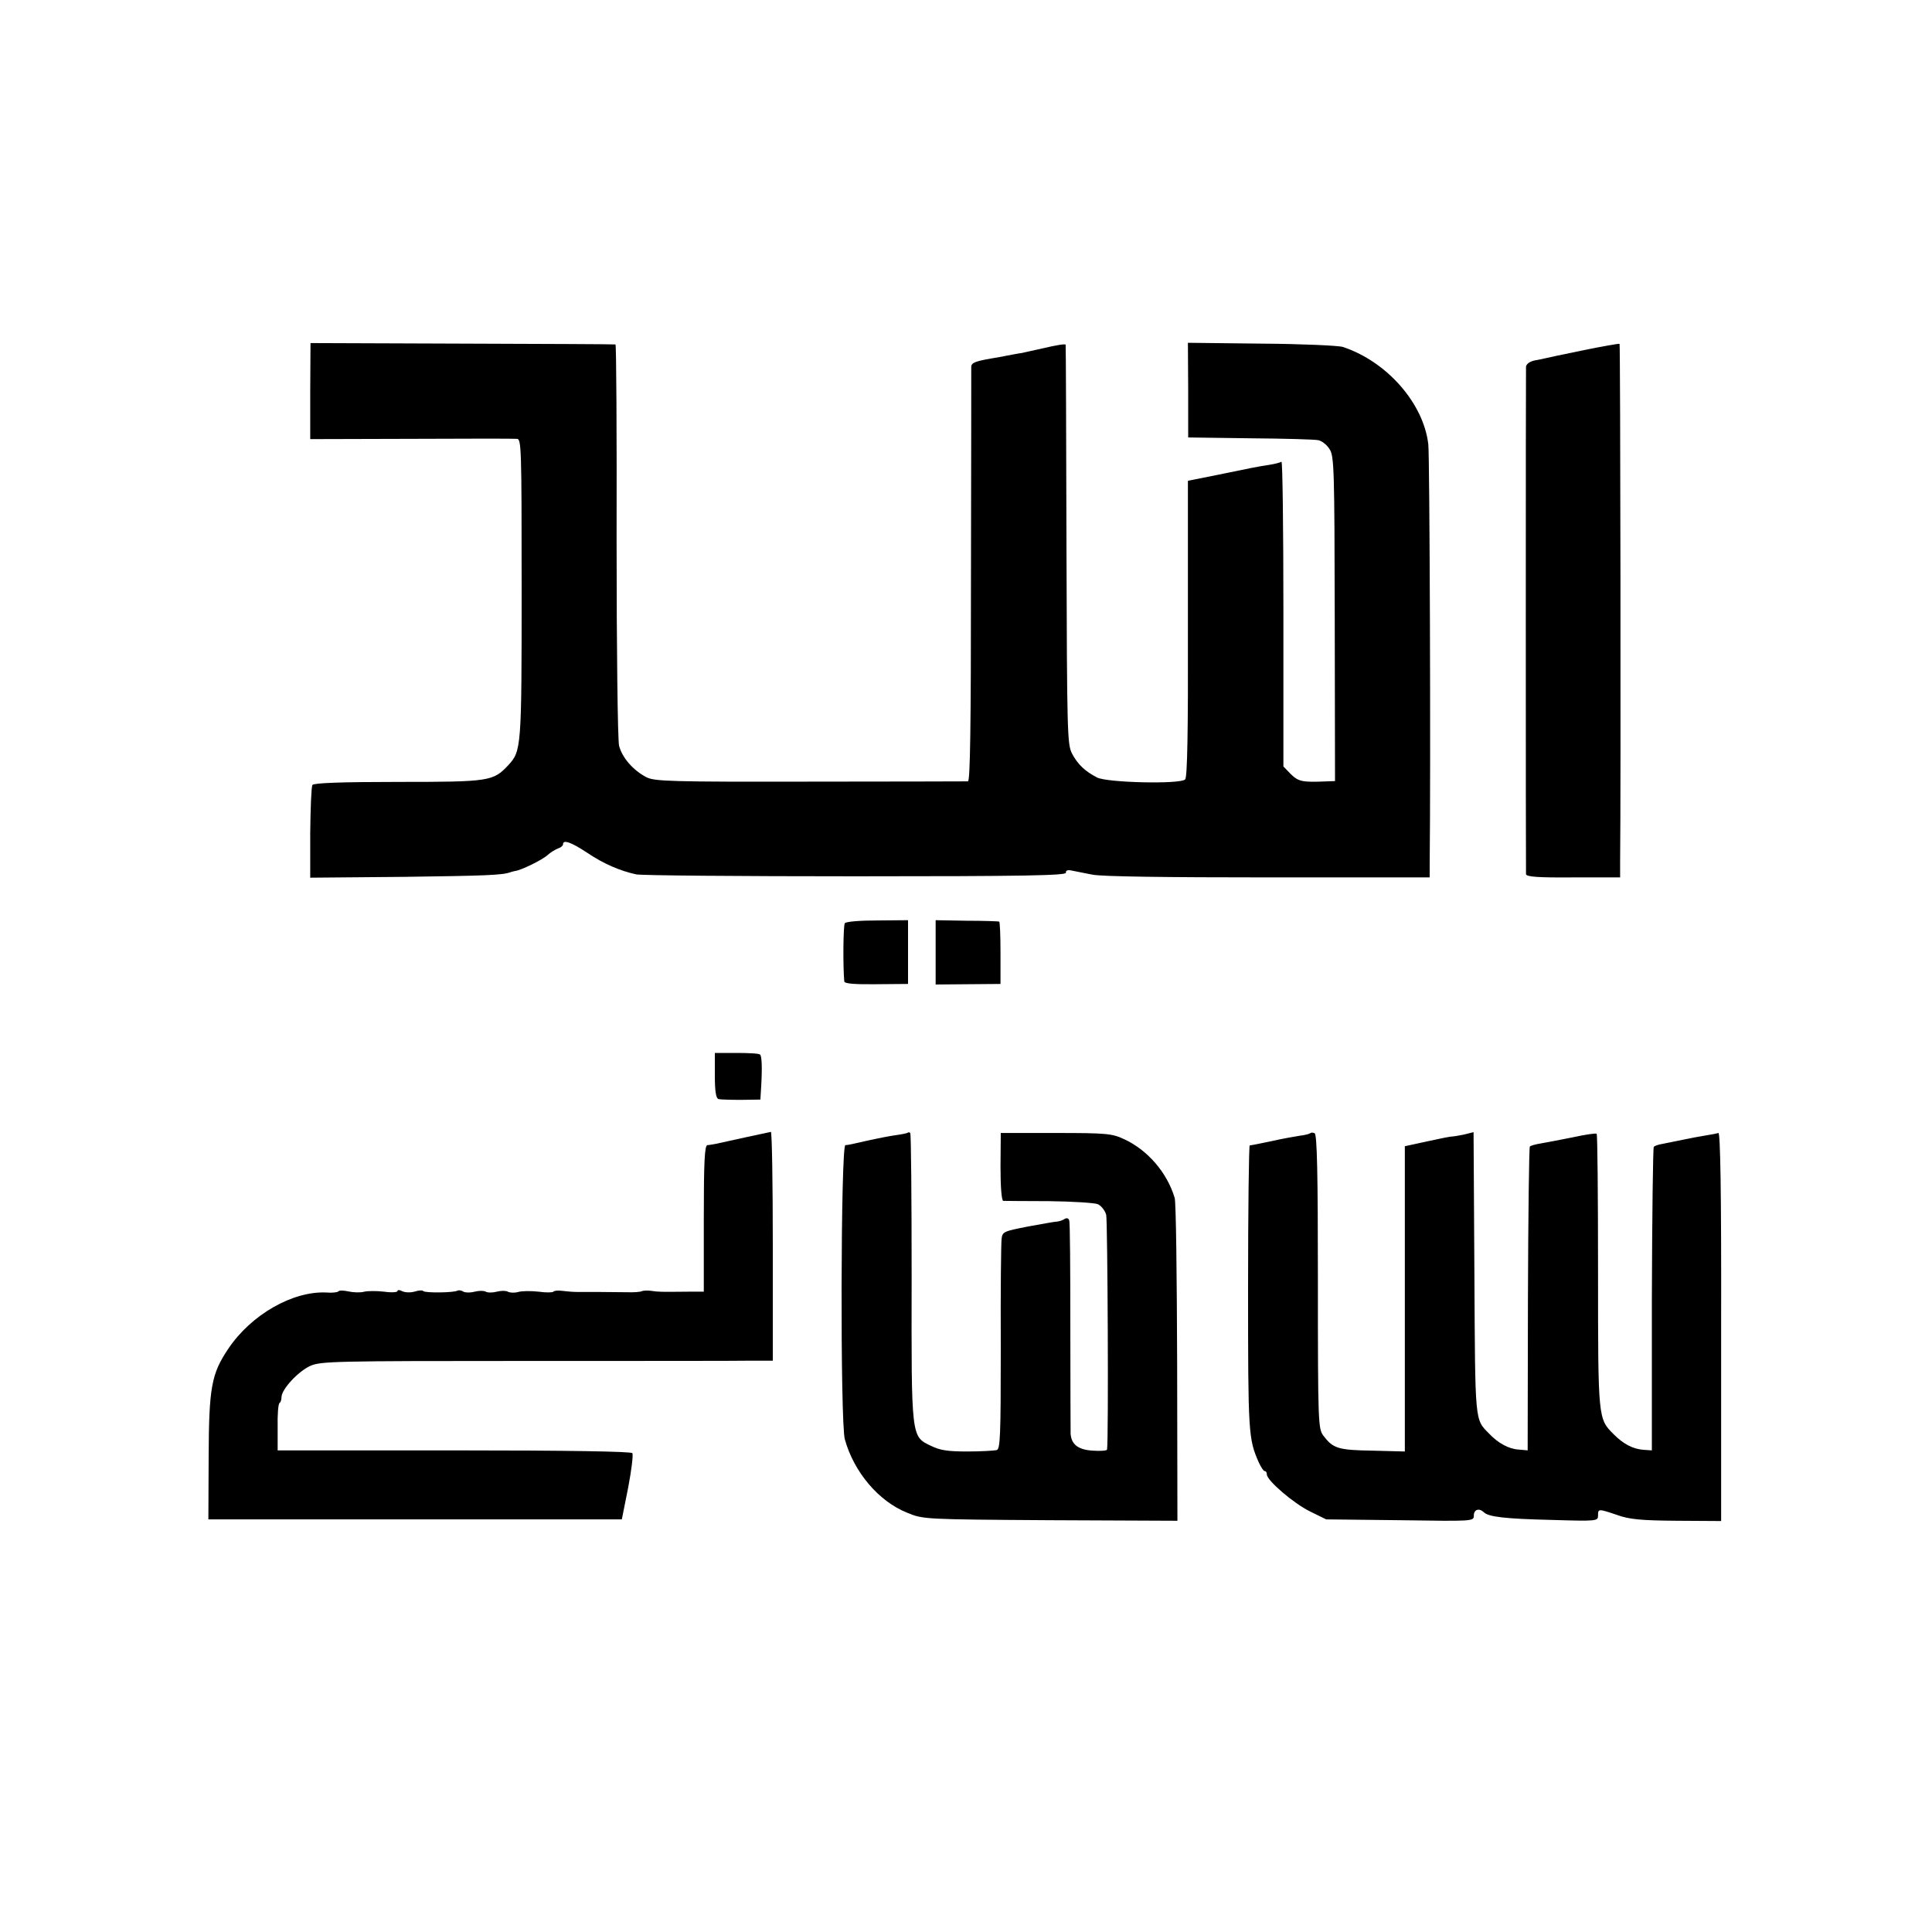
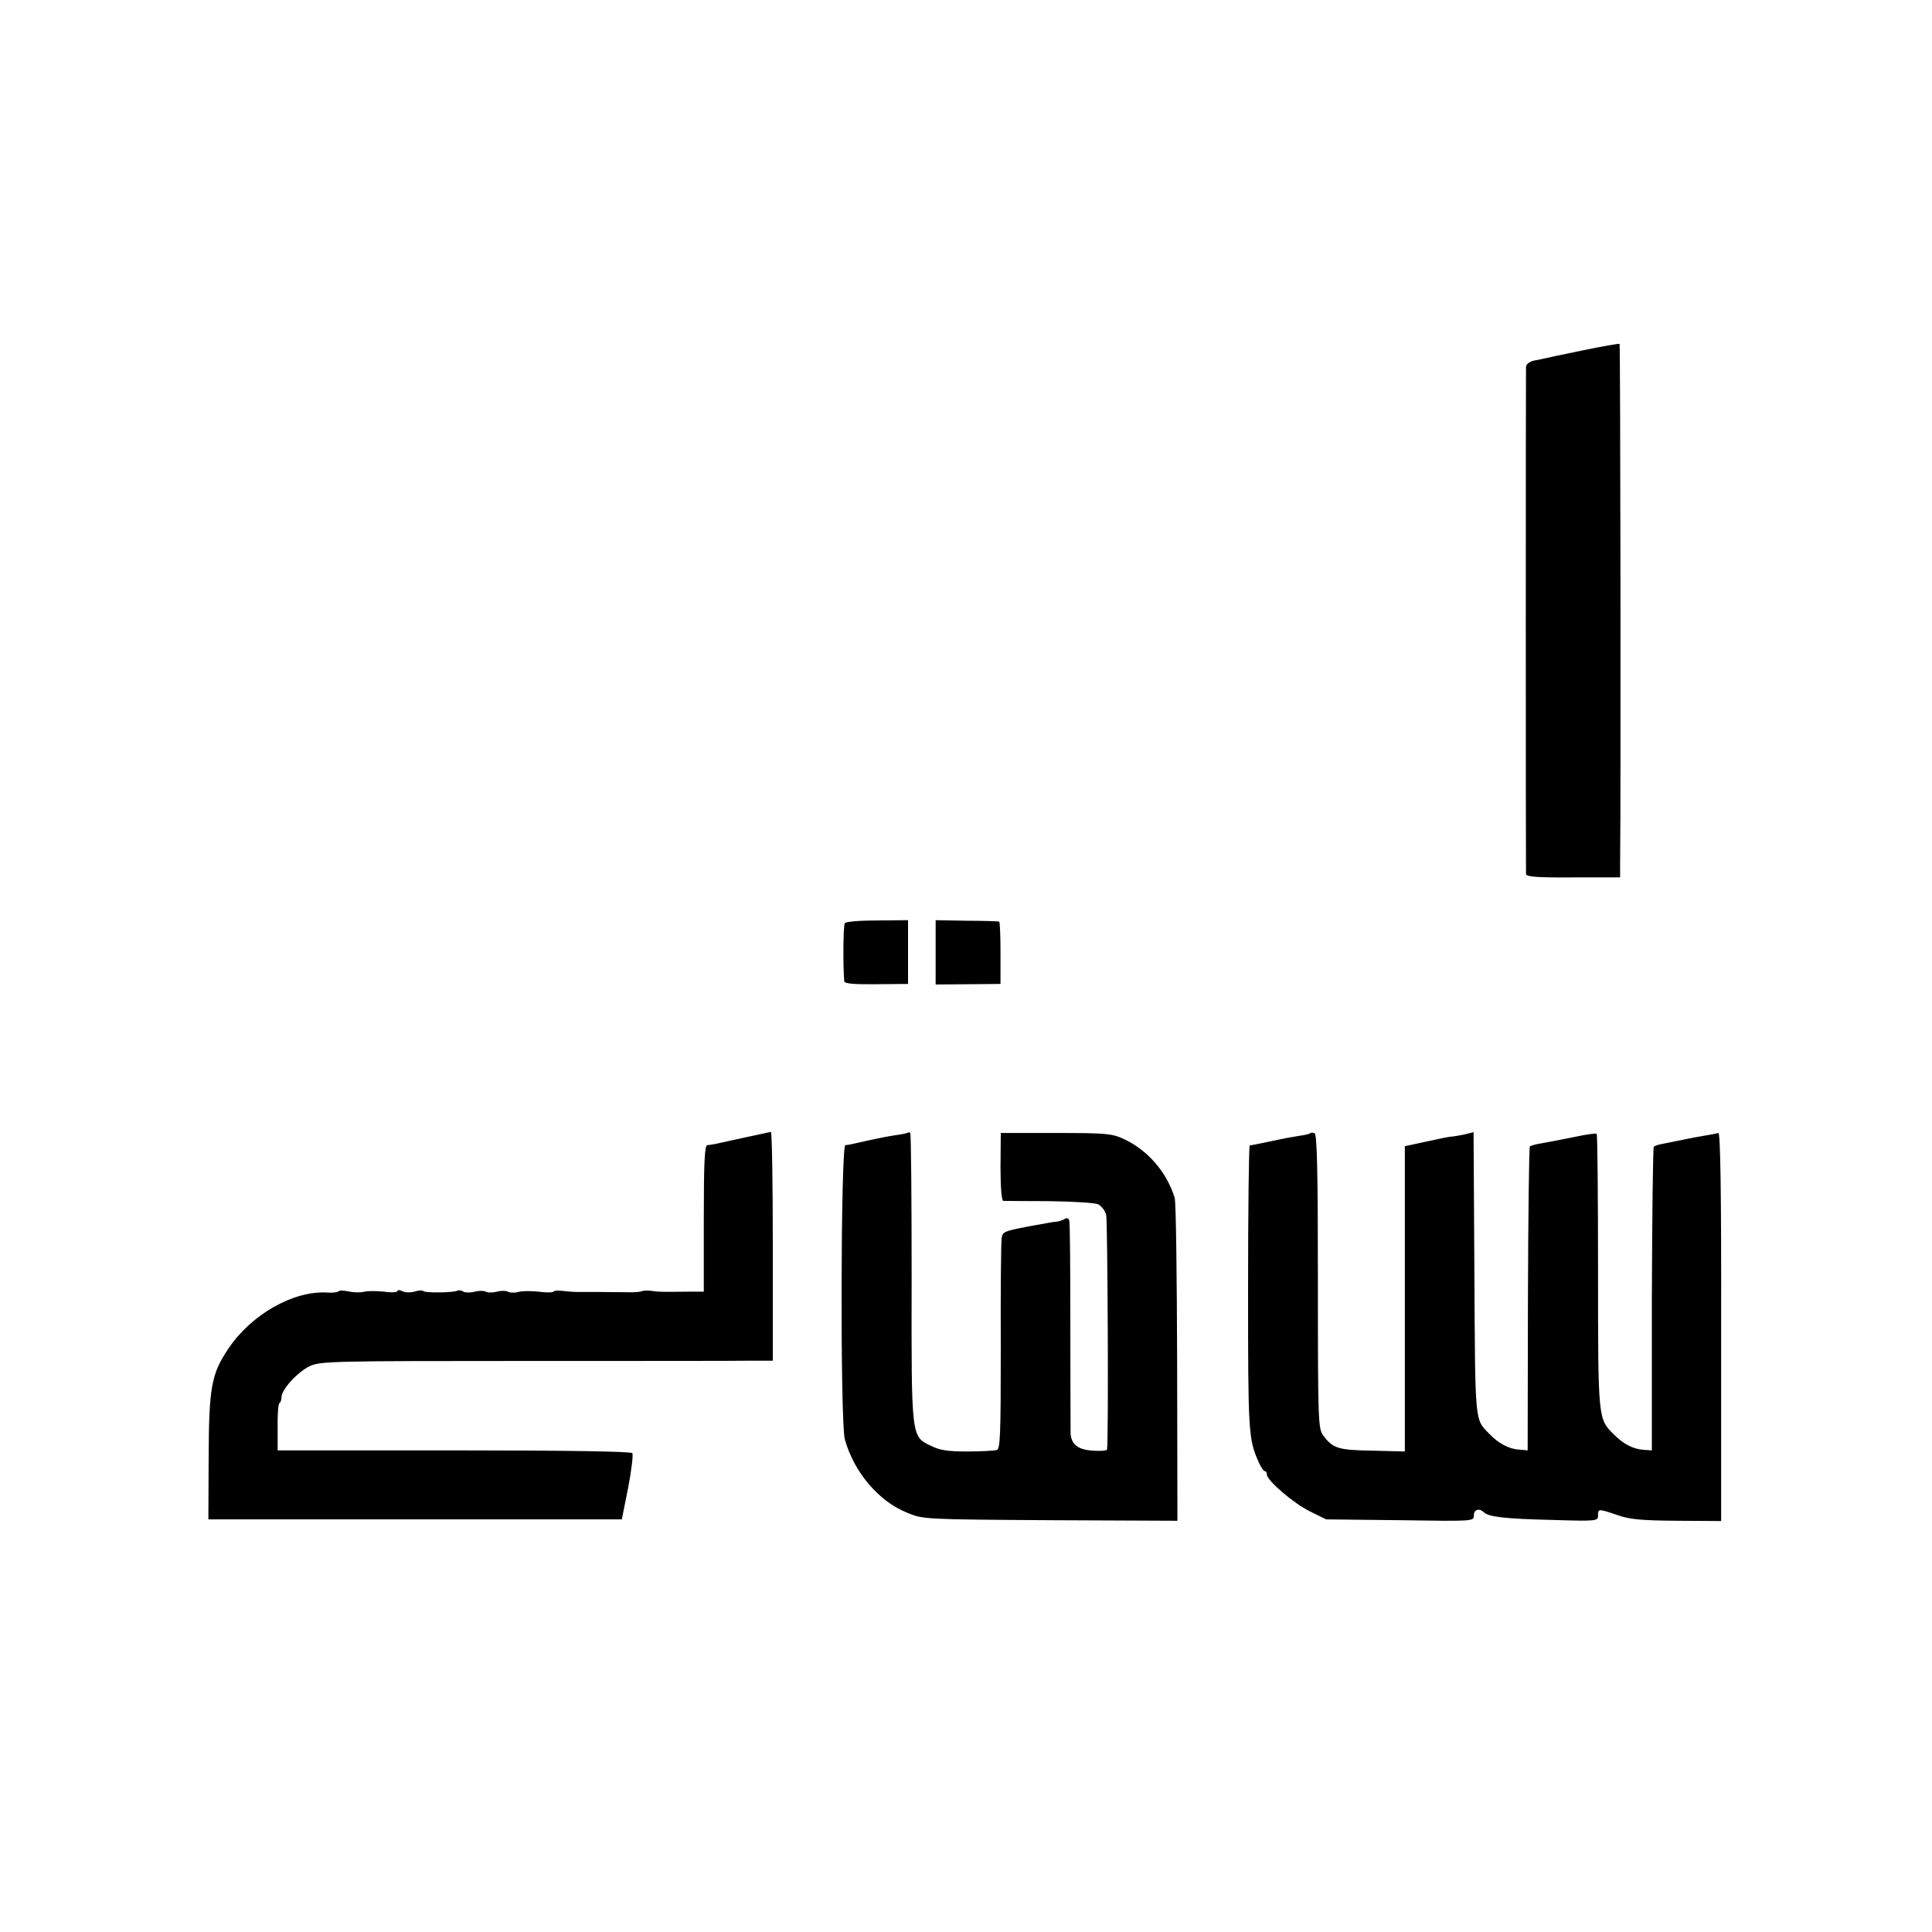
<svg xmlns="http://www.w3.org/2000/svg" version="1.0" width="700pt" height="700pt" viewBox="0 0 700 700" preserveAspectRatio="xMidYMid meet">
  <g transform="translate(0,700) scale(0.1,-0.1)" fill="#000000" stroke="none">
-     <path d="M1124 5583 l0 -174 365 1 c201 1 374 1 384 0 16 0 17 -33 17 -544 0 -575 -1 -587 -48 -638 -55 -59 -68 -61 -400 -61 -208 0 -305 -4 -310 -11 -4 -6 -7 -84 -8 -174 l0 -162 340 3 c295 4 357 6 386 17 3 1 10 3 15 4 22 2 101 41 119 58 11 10 28 20 38 24 10 3 18 10 18 15 0 18 29 8 88 -31 58 -39 117 -65 177 -78 17 -4 374 -7 795 -7 613 0 764 3 762 13 -1 8 6 11 20 8 13 -3 47 -9 76 -15 33 -7 268 -10 637 -10 l585 0 0 47 c4 357 0 1481 -5 1522 -17 149 -151 301 -310 353 -16 5 -149 11 -295 12 l-266 3 1 -172 0 -171 225 -3 c124 -1 235 -4 247 -7 13 -3 31 -17 40 -32 17 -25 18 -71 19 -615 l1 -588 -29 -1 c-91 -4 -103 -1 -132 27 l-26 27 0 554 c0 305 -3 552 -7 550 -5 -3 -24 -8 -43 -11 -46 -7 -65 -11 -191 -37 l-105 -21 0 -536 c1 -368 -2 -539 -10 -546 -17 -18 -283 -12 -319 7 -43 22 -70 47 -91 87 -17 33 -18 74 -20 755 -1 396 -2 723 -3 726 -1 4 -36 -2 -78 -12 -43 -9 -79 -18 -81 -18 -1 0 -15 -2 -30 -5 -15 -3 -38 -7 -52 -10 -86 -14 -100 -19 -101 -35 0 -9 0 -350 -1 -758 0 -556 -3 -743 -11 -744 -7 0 -264 -1 -572 -1 -507 -1 -563 1 -593 16 -48 25 -88 71 -99 114 -5 21 -9 346 -9 744 1 390 -1 709 -4 710 -3 1 -252 2 -555 3 l-550 2 -1 -174z" />
    <path d="M5732 5730 c-73 -15 -135 -28 -137 -29 -3 -1 -18 -4 -35 -7 -18 -4 -30 -13 -31 -23 -1 -21 -1 -1822 0 -1838 1 -10 44 -13 171 -12 l170 0 0 57 c3 252 1 1874 -2 1876 -2 2 -63 -9 -136 -24z" />
    <path d="M3061 3655 c-6 -8 -7 -159 -2 -211 1 -8 38 -11 116 -10 l115 1 0 115 0 116 -111 -1 c-62 0 -114 -4 -118 -10z" />
    <path d="M3390 3549 l0 -116 117 1 118 1 0 113 c0 61 -2 113 -5 113 -3 1 -56 3 -117 3 l-113 2 0 -117z" />
-     <path d="M2590 3104 c0 -57 4 -83 13 -86 6 -2 44 -3 82 -3 l70 1 3 49 c4 70 2 108 -4 114 -3 4 -41 6 -85 6 l-79 0 0 -81z" />
    <path d="M2700 2879 c-47 -10 -94 -21 -105 -23 -11 -2 -26 -5 -32 -5 -10 -1 -13 -61 -13 -266 l0 -265 -57 0 c-101 -1 -107 -1 -133 3 -14 2 -29 1 -34 -1 -5 -3 -30 -5 -55 -4 -50 1 -141 1 -181 1 -14 0 -37 2 -53 4 -15 2 -29 1 -32 -3 -2 -3 -26 -4 -53 0 -27 3 -60 3 -74 -1 -14 -4 -31 -3 -38 1 -7 4 -25 4 -40 0 -15 -4 -33 -4 -40 0 -7 4 -25 4 -40 0 -15 -4 -33 -4 -41 0 -7 5 -17 6 -21 4 -12 -8 -117 -9 -124 -2 -3 4 -18 3 -33 -2 -15 -4 -35 -3 -44 2 -10 5 -17 5 -17 0 0 -4 -21 -6 -48 -2 -26 3 -59 3 -72 0 -14 -4 -40 -3 -58 1 -17 4 -34 4 -36 0 -2 -3 -22 -6 -43 -4 -122 6 -273 -80 -356 -204 -61 -91 -70 -139 -71 -393 l-1 -225 749 0 749 0 23 115 c12 63 19 120 15 125 -4 6 -230 10 -645 10 l-640 0 0 83 c-1 46 2 86 7 89 4 2 7 12 7 21 0 28 60 93 104 113 38 17 88 18 781 18 407 0 775 0 818 1 l77 0 0 415 c0 228 -3 414 -7 414 -5 -1 -46 -10 -93 -20z" />
    <path d="M3289 2896 c-2 -2 -22 -6 -44 -9 -22 -3 -62 -11 -90 -17 -74 -17 -79 -18 -92 -19 -17 -1 -19 -1005 -2 -1066 33 -119 123 -225 226 -266 58 -24 62 -24 518 -27 l461 -2 -1 572 c-1 315 -4 584 -9 598 -28 93 -99 174 -184 213 -43 20 -64 22 -247 22 l-199 0 -1 -122 c0 -75 4 -123 10 -124 6 0 80 -1 165 -1 85 -1 165 -6 178 -11 12 -6 26 -23 30 -39 5 -22 9 -816 3 -850 0 -4 -24 -6 -51 -4 -53 3 -78 22 -81 61 0 11 -1 187 -1 390 0 204 -1 376 -4 383 -2 8 -9 10 -16 6 -7 -5 -19 -9 -28 -10 -8 0 -56 -9 -106 -18 -87 -17 -92 -19 -95 -44 -2 -15 -4 -192 -3 -394 0 -326 -2 -368 -15 -372 -9 -2 -56 -5 -106 -5 -70 0 -98 4 -131 20 -73 35 -72 24 -71 612 0 285 -2 520 -5 522 -3 3 -7 3 -9 1z" />
    <path d="M4747 2894 c-2 -2 -19 -7 -38 -9 -19 -3 -65 -11 -104 -20 -38 -8 -73 -15 -77 -15 -3 0 -6 -232 -6 -517 0 -527 1 -546 39 -632 8 -17 17 -31 21 -31 5 0 8 -5 8 -12 0 -22 97 -105 156 -134 l59 -29 268 -3 c265 -4 267 -4 267 17 0 22 19 28 36 12 17 -17 77 -24 247 -28 164 -5 167 -4 167 16 0 25 1 25 69 2 44 -16 87 -20 216 -21 l161 -1 0 705 c1 499 -3 703 -10 701 -6 -2 -27 -6 -46 -9 -19 -3 -57 -10 -85 -16 -27 -6 -61 -12 -74 -15 -13 -2 -26 -7 -29 -10 -3 -3 -6 -252 -7 -553 l0 -547 -30 2 c-39 3 -73 21 -108 56 -57 57 -57 53 -57 590 0 272 -2 496 -5 499 -3 3 -42 -3 -88 -13 -45 -9 -97 -19 -115 -22 -19 -3 -36 -8 -39 -11 -3 -3 -6 -252 -7 -553 l-1 -548 -33 3 c-35 2 -74 23 -107 58 -52 53 -50 34 -53 580 l-3 512 -36 -9 c-20 -4 -39 -7 -42 -7 -3 1 -43 -7 -88 -17 l-83 -18 0 -553 0 -553 -117 3 c-125 2 -143 8 -178 54 -19 26 -20 43 -20 559 0 393 -3 534 -12 537 -6 3 -13 3 -16 0z" />
  </g>
</svg>